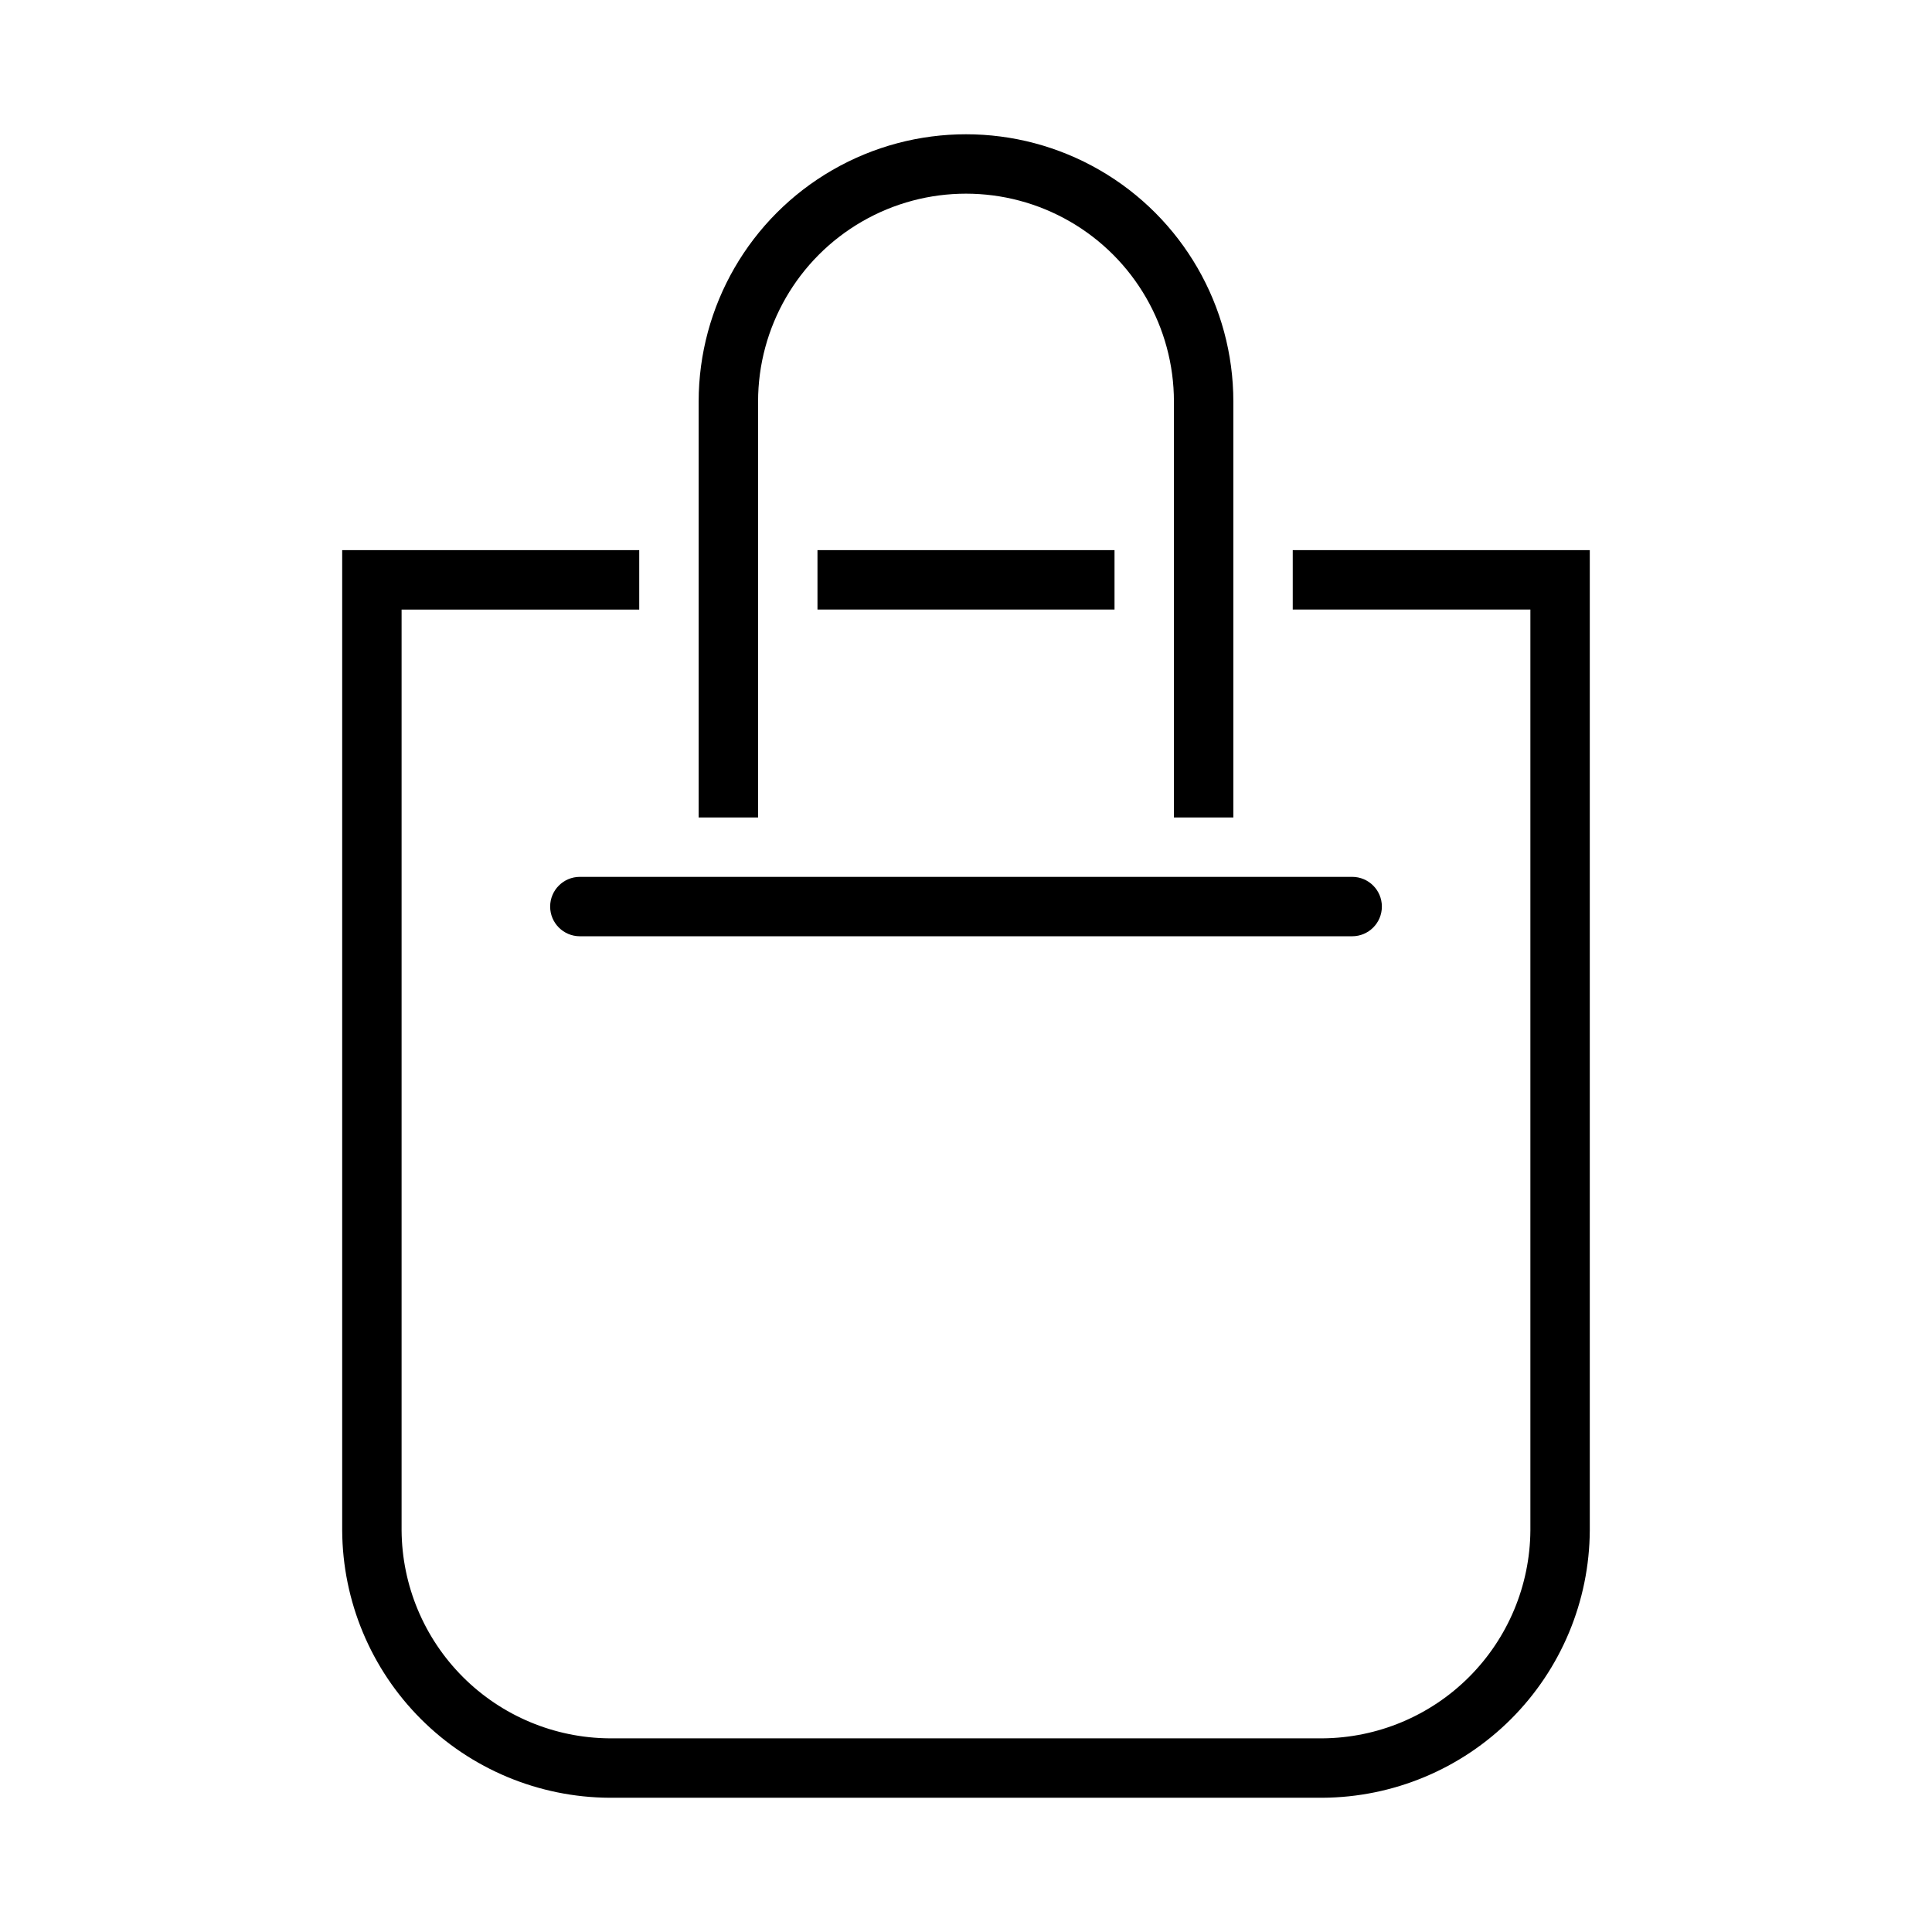
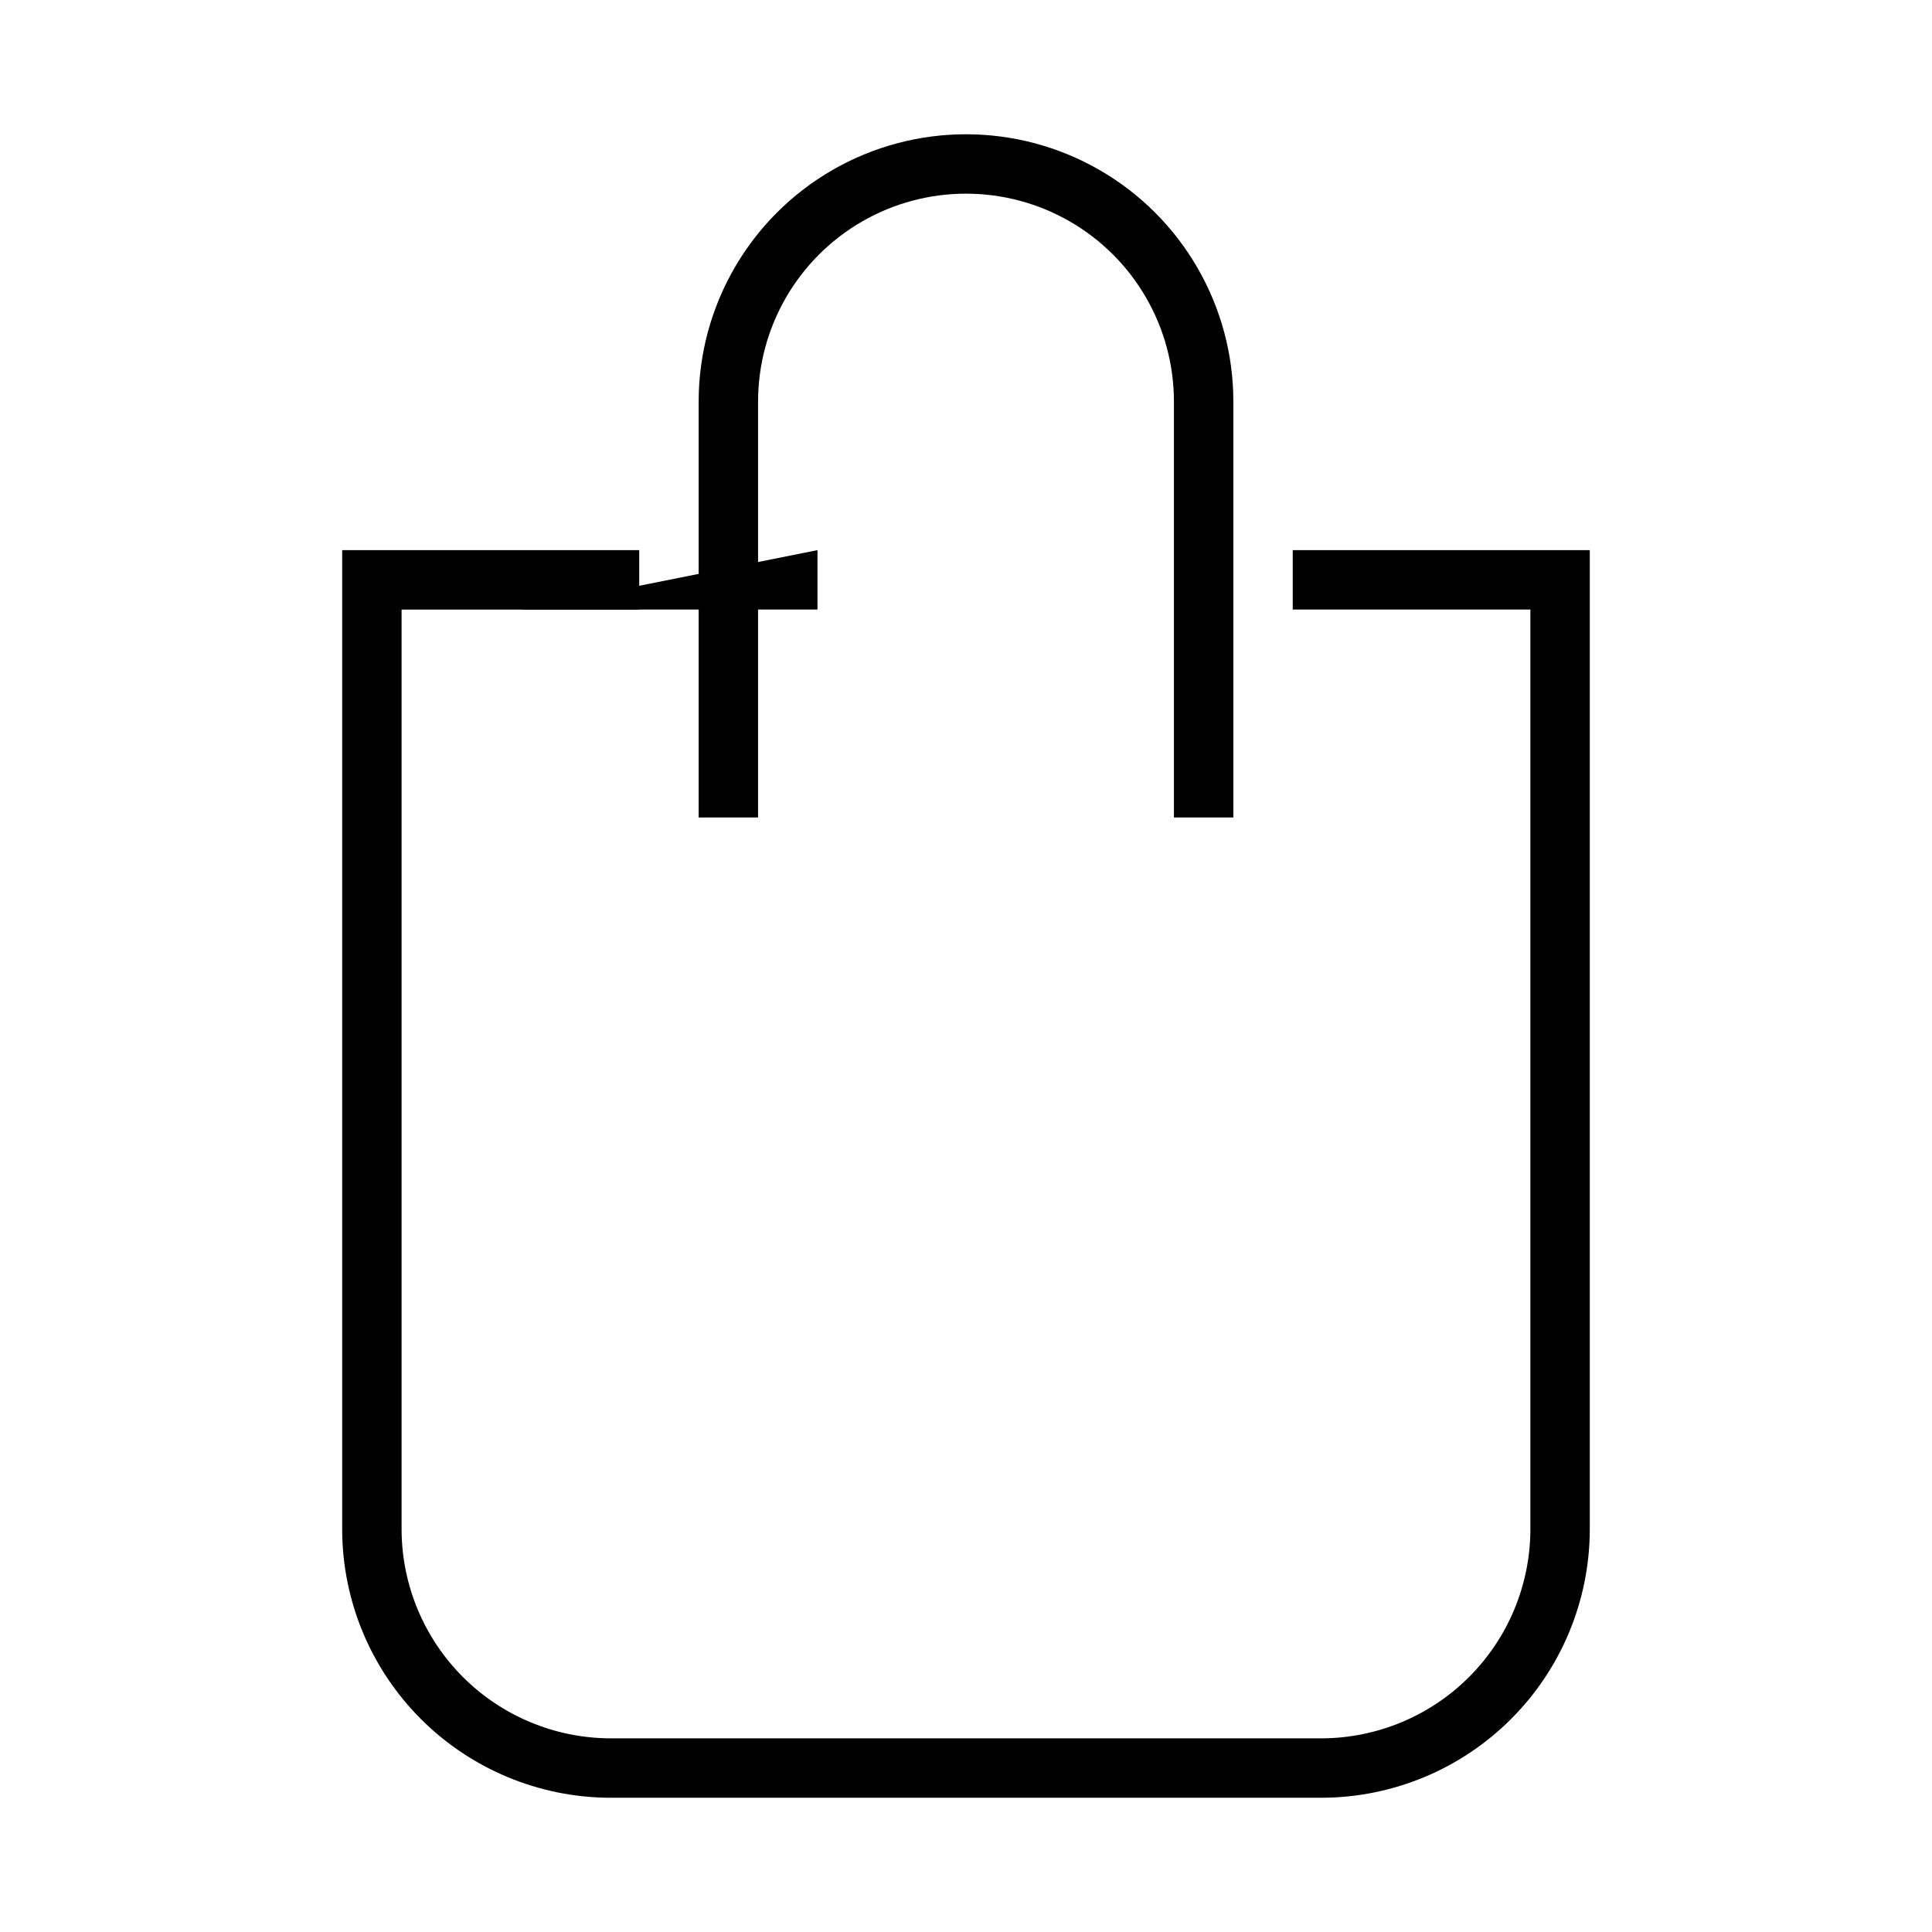
<svg xmlns="http://www.w3.org/2000/svg" fill="#000000" width="800px" height="800px" version="1.1" viewBox="144 144 512 512">
  <g>
    <path d="m486.59 289.79v15.742h62.977v244.04c-0.102 14.582-5.941 28.539-16.254 38.852s-24.266 16.148-38.852 16.254h-188.93c-14.582-0.105-28.539-5.941-38.852-16.254s-16.152-24.27-16.254-38.852v-244.03h62.977v-15.746h-78.719v259.78c0.102 18.758 7.598 36.719 20.863 49.984 13.266 13.262 31.227 20.762 49.984 20.863h188.93c18.762-0.102 36.719-7.602 49.984-20.863 13.266-13.266 20.762-31.227 20.867-49.984v-259.78z" />
-     <path d="m360.64 289.79h78.719v15.742h-78.719z" />
+     <path d="m360.64 289.79v15.742h-78.719z" />
    <path d="m470.85 360.64h-15.746v-110.21c0-19.688-10.5-37.879-27.551-47.723s-38.055-9.844-55.105 0c-17.047 9.844-27.551 28.035-27.551 47.723v110.21h-15.746v-110.21c0-25.312 13.504-48.699 35.426-61.355s48.93-12.656 70.848 0c21.922 12.656 35.426 36.043 35.426 61.355z" />
-     <path d="m502.34 392.12h-204.67c-4.348 0-7.875-3.523-7.875-7.871s3.527-7.871 7.875-7.871h204.67c4.348 0 7.871 3.523 7.871 7.871s-3.523 7.871-7.871 7.871z" />
  </g>
</svg>